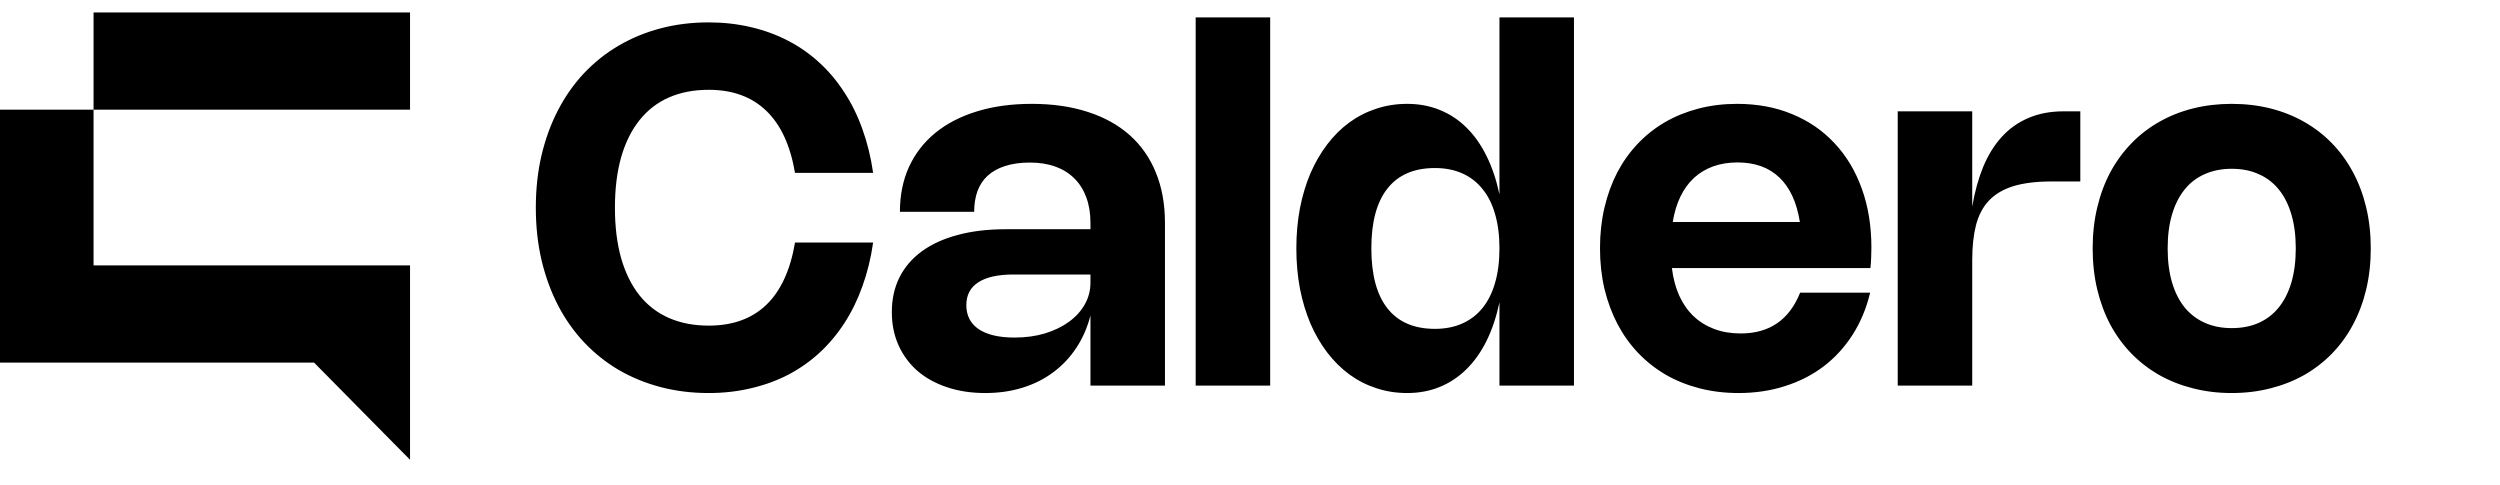
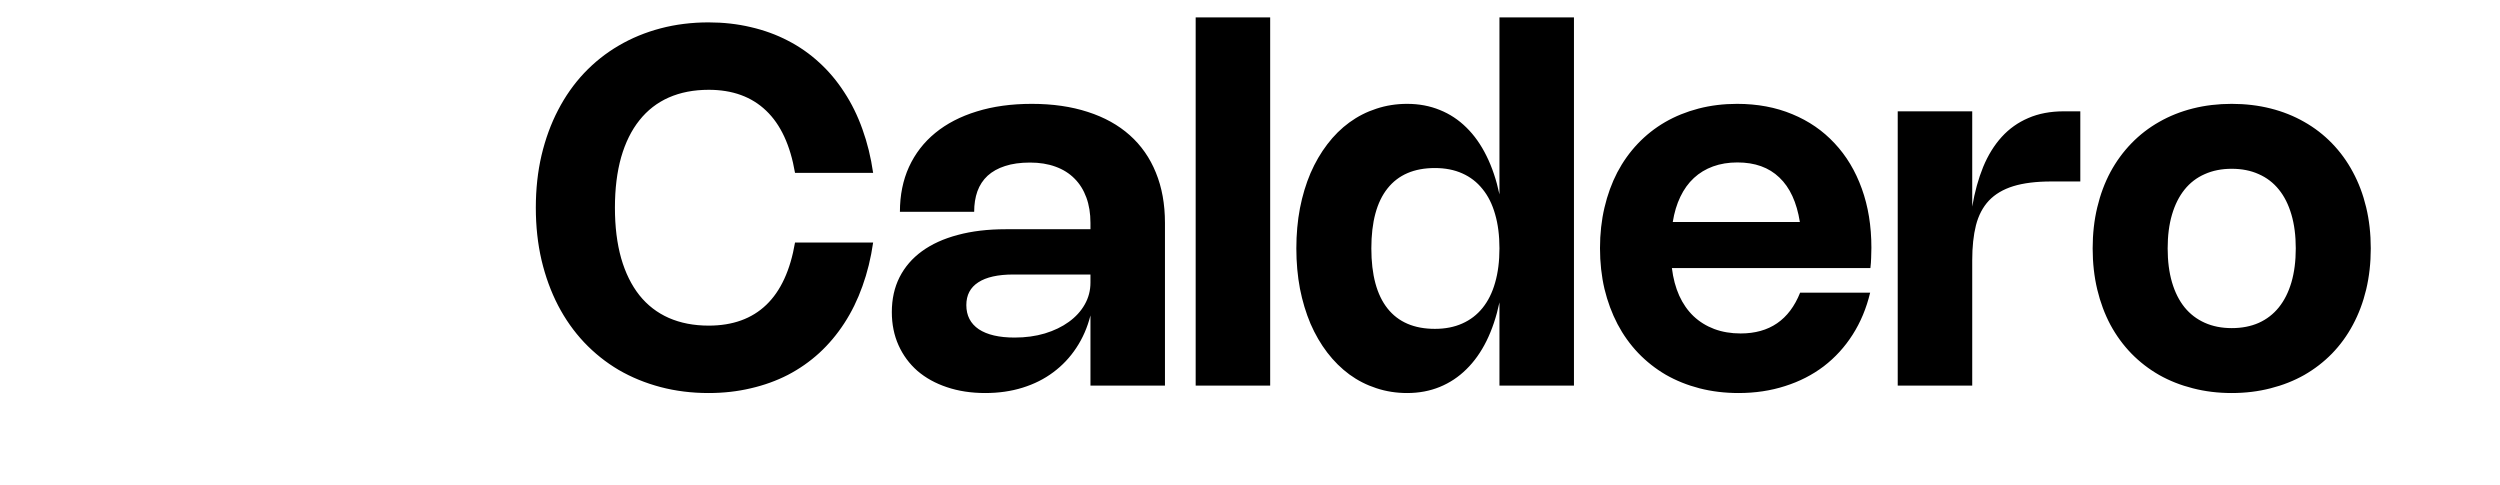
<svg xmlns="http://www.w3.org/2000/svg" width="201" height="39" viewBox="0 0 201 39" fill="none">
-   <path d="M0 29.151V8.816H7.522V1H32.967V8.816H7.522V21.336H32.967V36.967L25.248 29.151H0Z" fill="black" />
  <path d="M49.44 16.7C49.44 18.227 49.607 19.58 49.94 20.76C50.28 21.94 50.77 22.933 51.41 23.74C52.05 24.54 52.837 25.147 53.77 25.56C54.71 25.973 55.78 26.18 56.98 26.18C58.907 26.18 60.45 25.623 61.61 24.51C62.77 23.397 63.54 21.727 63.92 19.5H70.2C70.02 20.753 69.733 21.923 69.34 23.01C68.953 24.097 68.467 25.09 67.88 25.99C67.3 26.883 66.63 27.68 65.87 28.38C65.11 29.073 64.27 29.66 63.35 30.14C62.43 30.613 61.433 30.973 60.36 31.22C59.293 31.473 58.163 31.6 56.97 31.6C55.61 31.6 54.323 31.44 53.11 31.12C51.897 30.8 50.773 30.34 49.74 29.74C48.713 29.133 47.787 28.393 46.96 27.52C46.14 26.647 45.443 25.66 44.87 24.56C44.297 23.453 43.853 22.24 43.54 20.92C43.233 19.6 43.08 18.193 43.08 16.7C43.08 15.2 43.233 13.793 43.54 12.48C43.853 11.16 44.297 9.95 44.87 8.85C45.443 7.743 46.14 6.753 46.96 5.88C47.787 5.007 48.713 4.27 49.74 3.67C50.773 3.063 51.897 2.6 53.11 2.28C54.323 1.96 55.61 1.8 56.97 1.8C58.163 1.8 59.293 1.927 60.36 2.18C61.433 2.427 62.43 2.79 63.35 3.27C64.27 3.743 65.11 4.33 65.87 5.03C66.63 5.723 67.3 6.52 67.88 7.42C68.467 8.313 68.953 9.303 69.34 10.39C69.733 11.477 70.02 12.647 70.2 13.9H63.92C63.54 11.68 62.767 10.013 61.6 8.9C60.433 7.78 58.893 7.22 56.98 7.22C55.78 7.22 54.71 7.427 53.77 7.84C52.837 8.253 52.05 8.863 51.41 9.67C50.77 10.47 50.28 11.46 49.94 12.64C49.607 13.82 49.44 15.173 49.44 16.7ZM72.353 17.03C72.353 15.69 72.597 14.487 73.083 13.42C73.577 12.347 74.28 11.437 75.193 10.69C76.113 9.937 77.227 9.36 78.533 8.96C79.84 8.553 81.313 8.35 82.953 8.35C84.633 8.35 86.137 8.567 87.463 9C88.79 9.427 89.913 10.05 90.833 10.87C91.753 11.69 92.453 12.693 92.933 13.88C93.42 15.067 93.663 16.413 93.663 17.92V31H87.673V25.36C87.427 26.327 87.047 27.197 86.533 27.97C86.027 28.737 85.41 29.39 84.683 29.93C83.963 30.47 83.14 30.883 82.213 31.17C81.293 31.457 80.293 31.6 79.213 31.6C78.087 31.6 77.06 31.443 76.133 31.13C75.213 30.823 74.423 30.387 73.763 29.82C73.11 29.247 72.603 28.56 72.243 27.76C71.883 26.96 71.703 26.07 71.703 25.09C71.703 24.043 71.91 23.11 72.323 22.29C72.743 21.463 73.343 20.767 74.123 20.2C74.91 19.627 75.87 19.19 77.003 18.89C78.137 18.583 79.423 18.43 80.863 18.43H87.673V17.92C87.673 17.16 87.563 16.48 87.343 15.88C87.123 15.28 86.807 14.773 86.393 14.36C85.98 13.94 85.47 13.62 84.863 13.4C84.263 13.18 83.58 13.07 82.813 13.07C82.04 13.07 81.37 13.163 80.803 13.35C80.243 13.53 79.777 13.79 79.403 14.13C79.037 14.47 78.763 14.887 78.583 15.38C78.41 15.867 78.323 16.417 78.323 17.03H72.353ZM81.483 22.07C80.237 22.07 79.293 22.28 78.653 22.7C78.013 23.113 77.693 23.723 77.693 24.53C77.693 25.37 78.027 26.017 78.693 26.47C79.367 26.917 80.327 27.14 81.573 27.14C82.453 27.14 83.263 27.03 84.003 26.81C84.75 26.583 85.393 26.273 85.933 25.88C86.48 25.487 86.907 25.02 87.213 24.48C87.52 23.94 87.673 23.353 87.673 22.72V22.07H81.483ZM102.122 31H96.132V1.4H102.122V31ZM126.546 1.4V31H120.556V24.31C120.31 25.47 119.963 26.503 119.516 27.41C119.07 28.31 118.53 29.07 117.896 29.69C117.27 30.31 116.556 30.783 115.756 31.11C114.956 31.437 114.083 31.6 113.136 31.6C112.263 31.6 111.436 31.47 110.656 31.21C109.876 30.957 109.156 30.59 108.496 30.11C107.836 29.623 107.243 29.037 106.716 28.35C106.19 27.663 105.74 26.89 105.366 26.03C105 25.163 104.716 24.223 104.516 23.21C104.323 22.19 104.226 21.11 104.226 19.97C104.226 18.83 104.323 17.753 104.516 16.74C104.716 15.72 105 14.78 105.366 13.92C105.74 13.06 106.19 12.287 106.716 11.6C107.243 10.907 107.836 10.32 108.496 9.84C109.156 9.36 109.876 8.993 110.656 8.74C111.436 8.48 112.263 8.35 113.136 8.35C114.083 8.35 114.956 8.513 115.756 8.84C116.556 9.16 117.27 9.63 117.896 10.25C118.53 10.87 119.07 11.633 119.516 12.54C119.963 13.44 120.31 14.47 120.556 15.63V1.4H126.546ZM120.556 19.97C120.556 18.937 120.44 18.02 120.206 17.22C119.98 16.42 119.643 15.747 119.196 15.2C118.756 14.647 118.213 14.227 117.566 13.94C116.926 13.653 116.193 13.51 115.366 13.51C113.693 13.51 112.423 14.057 111.556 15.15C110.69 16.237 110.256 17.843 110.256 19.97C110.256 22.097 110.69 23.707 111.556 24.8C112.423 25.893 113.693 26.44 115.366 26.44C116.193 26.44 116.926 26.297 117.566 26.01C118.213 25.723 118.756 25.307 119.196 24.76C119.643 24.207 119.98 23.53 120.206 22.73C120.44 21.923 120.556 21.003 120.556 19.97ZM150.36 23.53C150.06 24.783 149.59 25.91 148.95 26.91C148.317 27.903 147.544 28.75 146.63 29.45C145.717 30.143 144.68 30.673 143.52 31.04C142.367 31.413 141.12 31.6 139.78 31.6C138.674 31.6 137.627 31.473 136.64 31.22C135.66 30.967 134.757 30.603 133.93 30.13C133.11 29.65 132.37 29.067 131.71 28.38C131.057 27.693 130.504 26.92 130.05 26.06C129.597 25.193 129.247 24.25 129 23.23C128.76 22.203 128.64 21.11 128.64 19.95C128.64 18.797 128.76 17.71 129 16.69C129.24 15.663 129.584 14.72 130.03 13.86C130.484 13 131.034 12.23 131.68 11.55C132.327 10.87 133.057 10.293 133.87 9.82C134.69 9.347 135.587 8.983 136.56 8.73C137.534 8.477 138.567 8.35 139.66 8.35C141.294 8.35 142.774 8.627 144.1 9.18C145.427 9.727 146.56 10.507 147.5 11.52C148.447 12.527 149.177 13.743 149.69 15.17C150.204 16.59 150.46 18.173 150.46 19.92C150.46 20.187 150.454 20.457 150.44 20.73C150.434 20.997 150.414 21.27 150.38 21.55H134.42C134.52 22.377 134.717 23.117 135.01 23.77C135.304 24.417 135.687 24.967 136.16 25.42C136.634 25.867 137.187 26.21 137.82 26.45C138.46 26.69 139.17 26.81 139.95 26.81C142.264 26.81 143.857 25.717 144.73 23.53H150.36ZM144.71 17.85C144.457 16.263 143.907 15.07 143.06 14.27C142.22 13.463 141.097 13.06 139.69 13.06C138.97 13.06 138.317 13.167 137.73 13.38C137.144 13.593 136.63 13.903 136.19 14.31C135.75 14.717 135.387 15.22 135.1 15.82C134.814 16.413 134.61 17.09 134.49 17.85H144.71ZM158.567 31H152.577V8.95H158.567V16.61C158.767 15.43 159.06 14.367 159.447 13.42C159.84 12.473 160.337 11.67 160.937 11.01C161.537 10.35 162.25 9.843 163.077 9.49C163.904 9.13 164.857 8.95 165.937 8.95H167.257V14.59H164.937C163.71 14.59 162.687 14.717 161.867 14.97C161.054 15.223 160.4 15.61 159.907 16.13C159.42 16.65 159.074 17.31 158.867 18.11C158.667 18.903 158.567 19.843 158.567 20.93V31ZM168.25 19.97C168.25 18.797 168.373 17.697 168.62 16.67C168.866 15.637 169.22 14.69 169.68 13.83C170.146 12.97 170.71 12.2 171.37 11.52C172.03 10.84 172.773 10.267 173.6 9.8C174.426 9.327 175.33 8.967 176.31 8.72C177.29 8.473 178.33 8.35 179.43 8.35C180.53 8.35 181.57 8.473 182.55 8.72C183.53 8.967 184.433 9.327 185.26 9.8C186.086 10.267 186.83 10.84 187.49 11.52C188.15 12.2 188.71 12.97 189.17 13.83C189.636 14.69 189.993 15.637 190.24 16.67C190.486 17.697 190.61 18.797 190.61 19.97C190.61 21.143 190.486 22.247 190.24 23.28C189.993 24.307 189.636 25.253 189.17 26.12C188.71 26.98 188.15 27.75 187.49 28.43C186.83 29.103 186.086 29.677 185.26 30.15C184.433 30.617 183.53 30.973 182.55 31.22C181.57 31.473 180.53 31.6 179.43 31.6C178.33 31.6 177.29 31.473 176.31 31.22C175.33 30.973 174.426 30.617 173.6 30.15C172.773 29.677 172.03 29.103 171.37 28.43C170.71 27.75 170.146 26.98 169.68 26.12C169.22 25.253 168.866 24.307 168.62 23.28C168.373 22.247 168.25 21.143 168.25 19.97ZM174.28 19.97C174.28 20.99 174.396 21.9 174.63 22.7C174.863 23.493 175.2 24.163 175.64 24.71C176.08 25.25 176.62 25.663 177.26 25.95C177.9 26.237 178.623 26.38 179.43 26.38C180.243 26.38 180.966 26.24 181.6 25.96C182.24 25.673 182.78 25.257 183.22 24.71C183.66 24.163 183.996 23.493 184.23 22.7C184.463 21.9 184.58 20.99 184.58 19.97C184.58 18.95 184.463 18.043 184.23 17.25C183.996 16.45 183.66 15.78 183.22 15.24C182.78 14.693 182.24 14.28 181.6 14C180.966 13.713 180.243 13.57 179.43 13.57C178.623 13.57 177.9 13.713 177.26 14C176.62 14.28 176.08 14.693 175.64 15.24C175.2 15.787 174.863 16.457 174.63 17.25C174.396 18.043 174.28 18.95 174.28 19.97Z" fill="black" />
</svg>